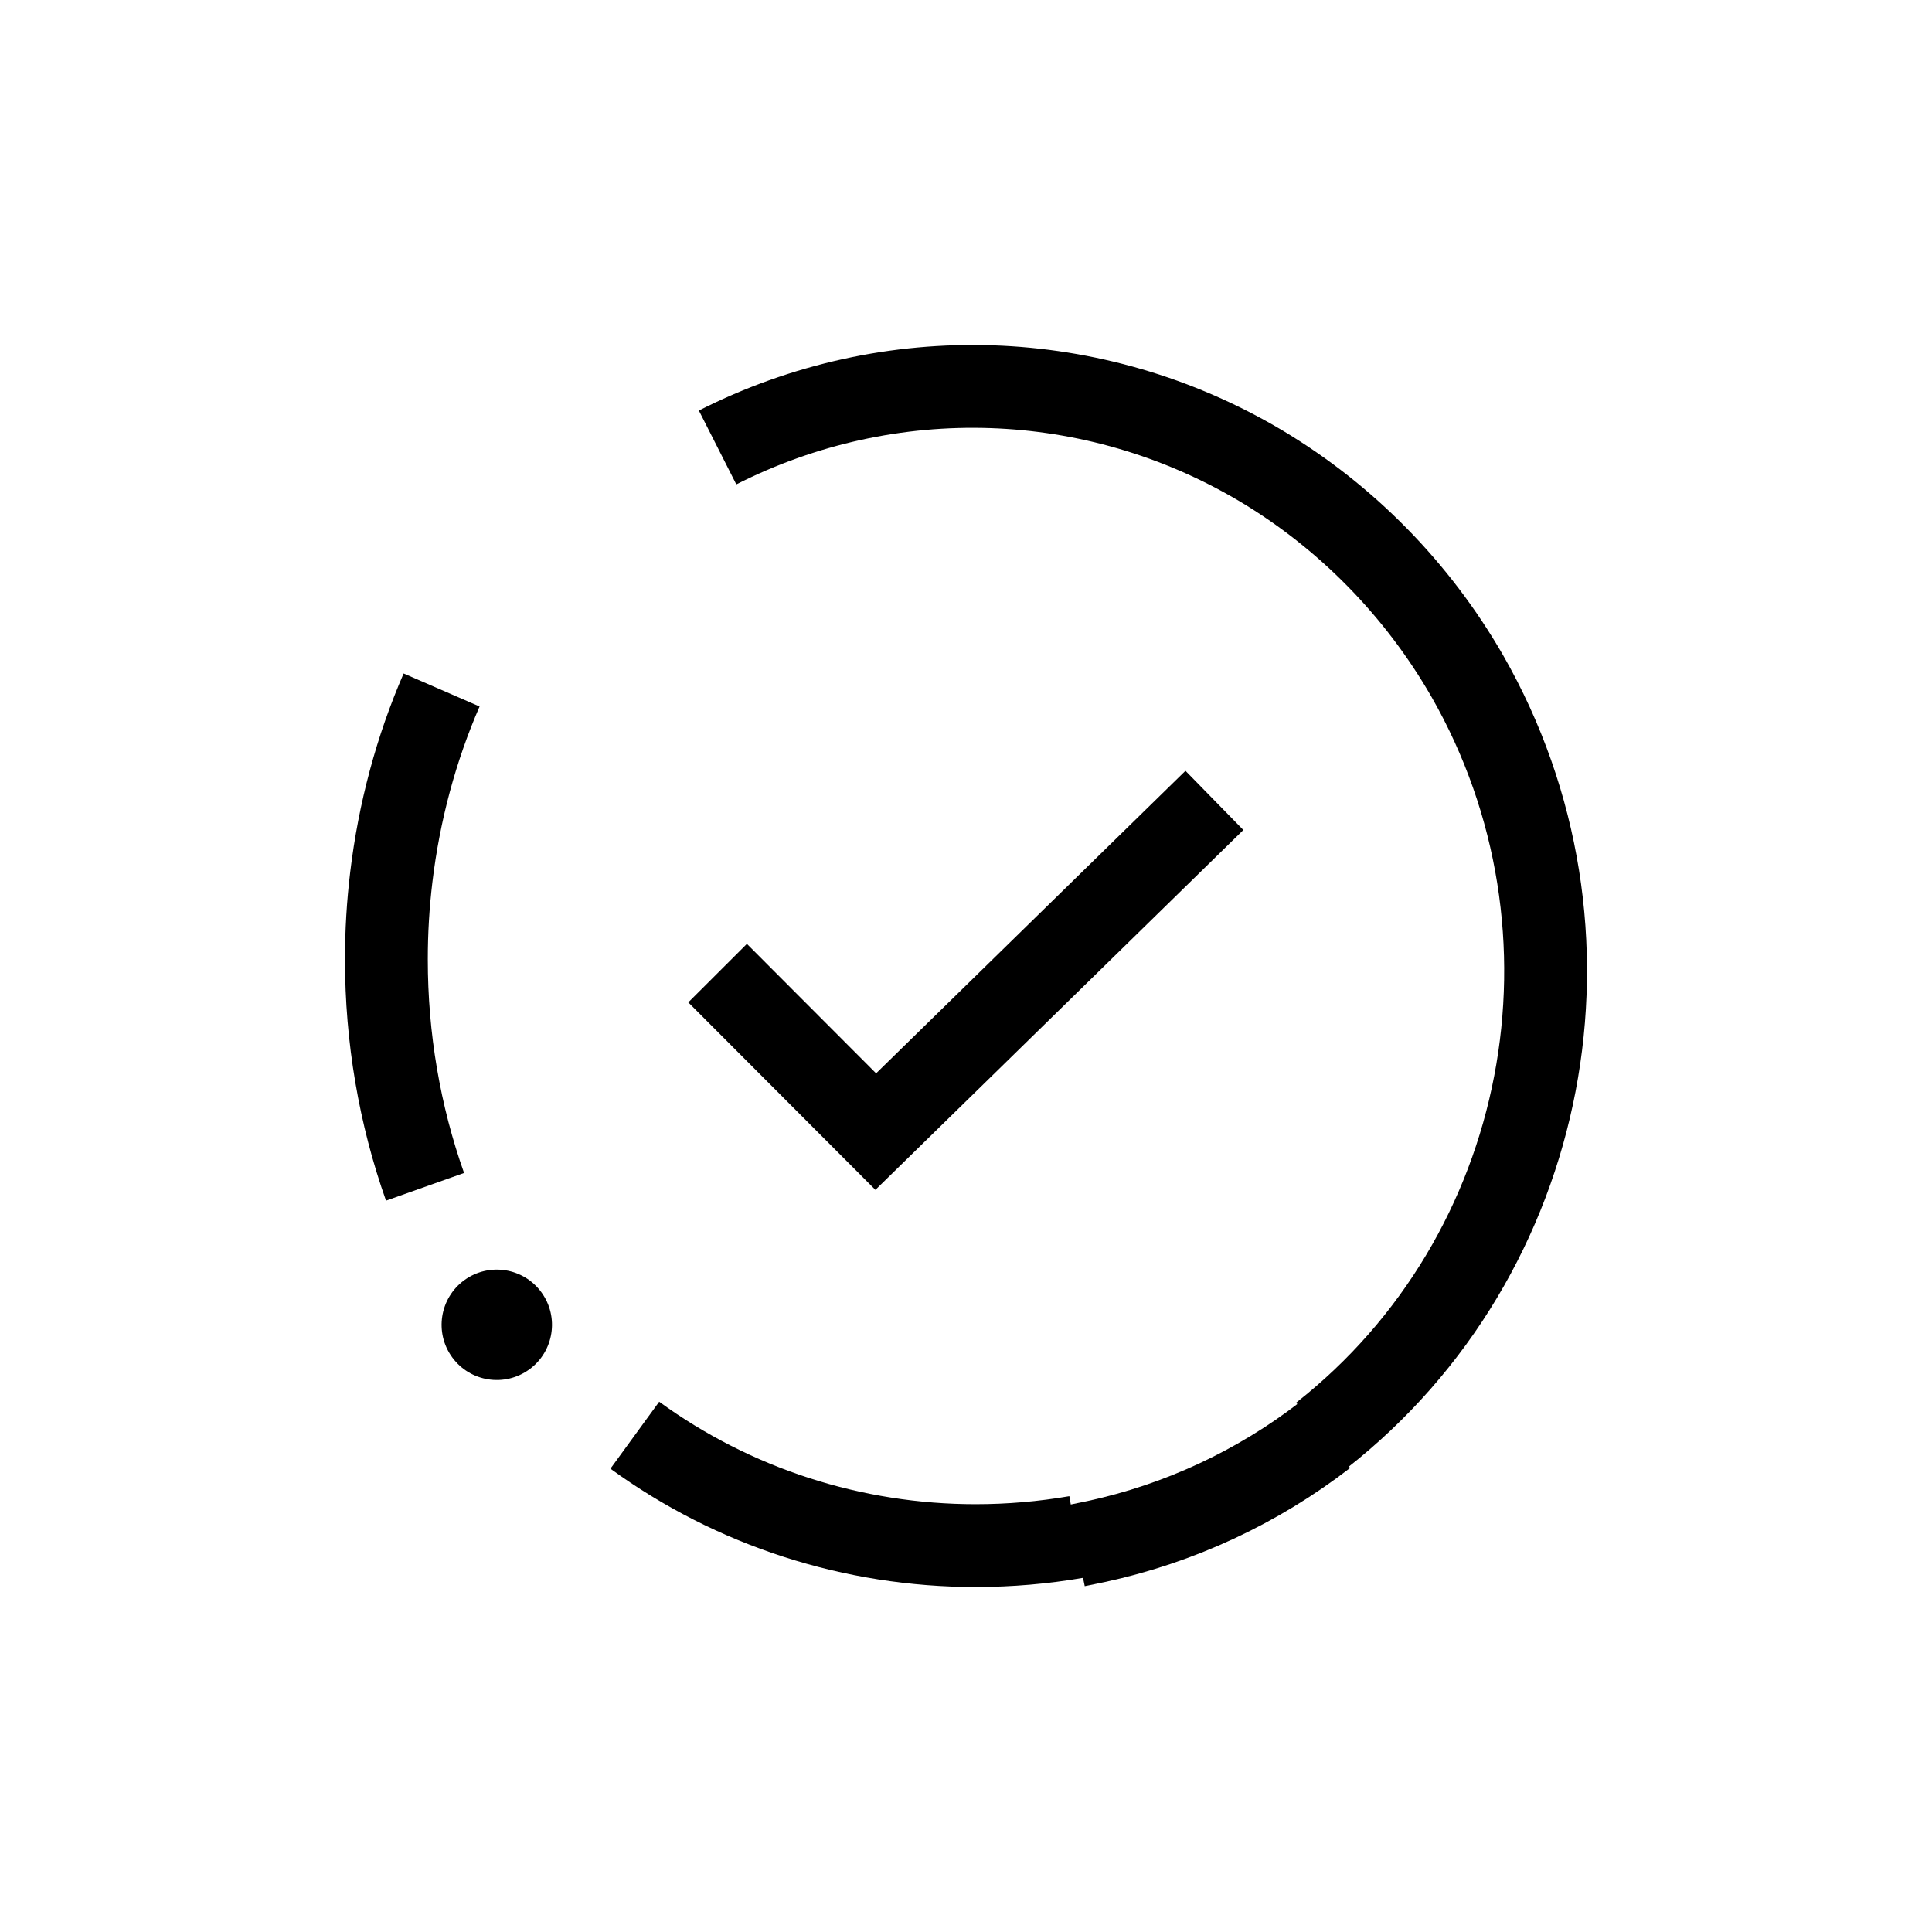
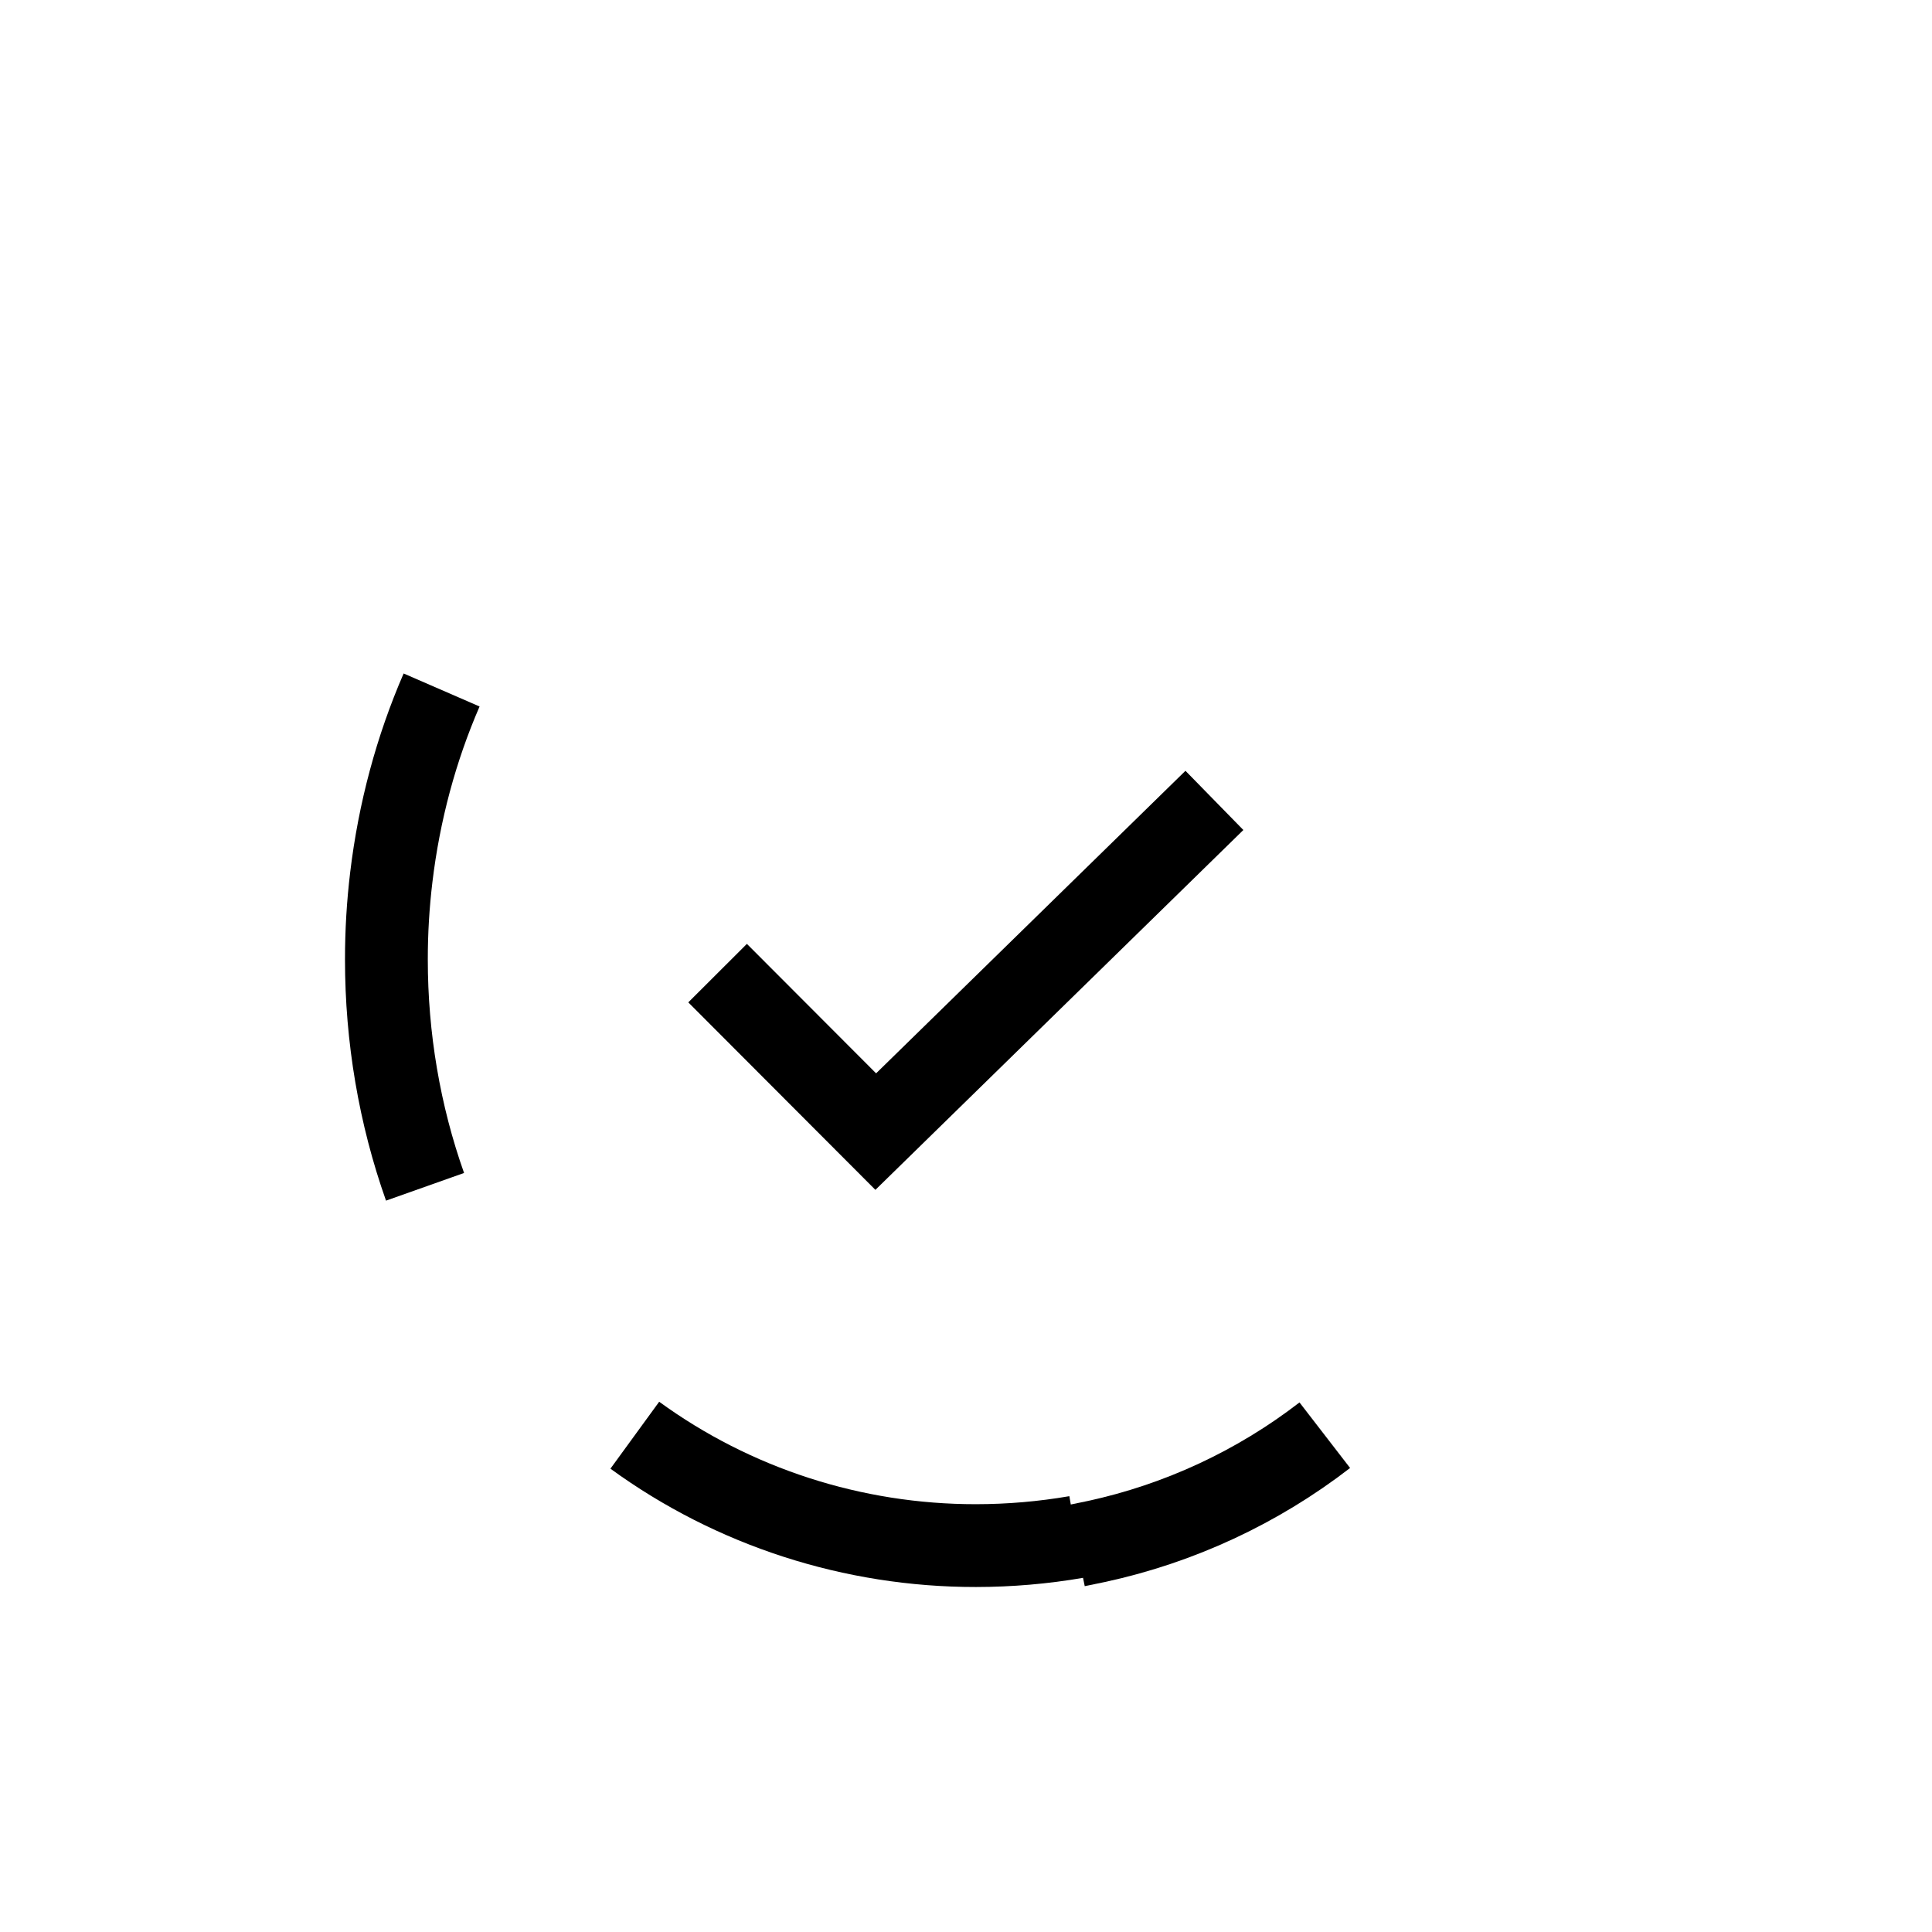
<svg xmlns="http://www.w3.org/2000/svg" xmlns:xlink="http://www.w3.org/1999/xlink" width="80px" height="80px" viewBox="0 0 80 80" version="1.1">
  <title>Group 13</title>
  <defs>
-     <polygon id="path-1" points="0 80 80 80 80 0 0 0" />
-   </defs>
+     </defs>
  <g id="style-guide" stroke="none" stroke-width="1" fill="none" fill-rule="evenodd">
    <g id="website-style-guide---components-copy" transform="translate(-954, -11093)">
      <g id="Group-13" transform="translate(954, 11093)">
        <polyline id="Stroke-1" stroke="#000000" stroke-width="3.429" points="29.714 40.295 36.263 46.857 50.286 33.143" />
        <path d="M44.571,63.643 C43.197,63.88 41.805,63.999 40.409,64 C35.321,64.004 30.367,62.401 26.286,59.429" id="Stroke-3" stroke="#000000" stroke-width="3.429" />
        <path d="M54.857,59.429 C52.066,61.583 48.833,63.087 45.392,63.831 L44.571,64" id="Stroke-5" stroke="#000000" stroke-width="3.429" />
-         <path d="M29.714,18.529 C36.861,14.906 45.312,15.191 52.209,19.286 C55.74,21.394 58.683,24.391 60.756,27.991 C66.784,38.525 64.204,51.991 54.732,59.429" id="Stroke-7" stroke="#000000" stroke-width="3.429" />
        <path d="M17.6,49.143 C16.544,46.164 15.999,42.963 16,39.729 C15.999,38.589 16.067,37.451 16.203,36.322 C16.527,33.618 17.231,30.998 18.286,28.571" id="Stroke-9" stroke="#000000" stroke-width="3.429" />
        <mask id="mask-2" fill="white">
          <use xlink:href="#path-1" />
        </mask>
        <g id="Clip-12" />
-         <path d="M22.421,53.515 C21.68,52.493 20.249,52.266 19.228,53.008 C18.206,53.751 17.98,55.182 18.724,56.203 C19.467,57.224 20.898,57.448 21.919,56.703 C22.936,55.961 23.161,54.535 22.421,53.515 Z" id="Fill-11" fill="#000000" mask="url(#mask-2)" />
      </g>
    </g>
  </g>
</svg>